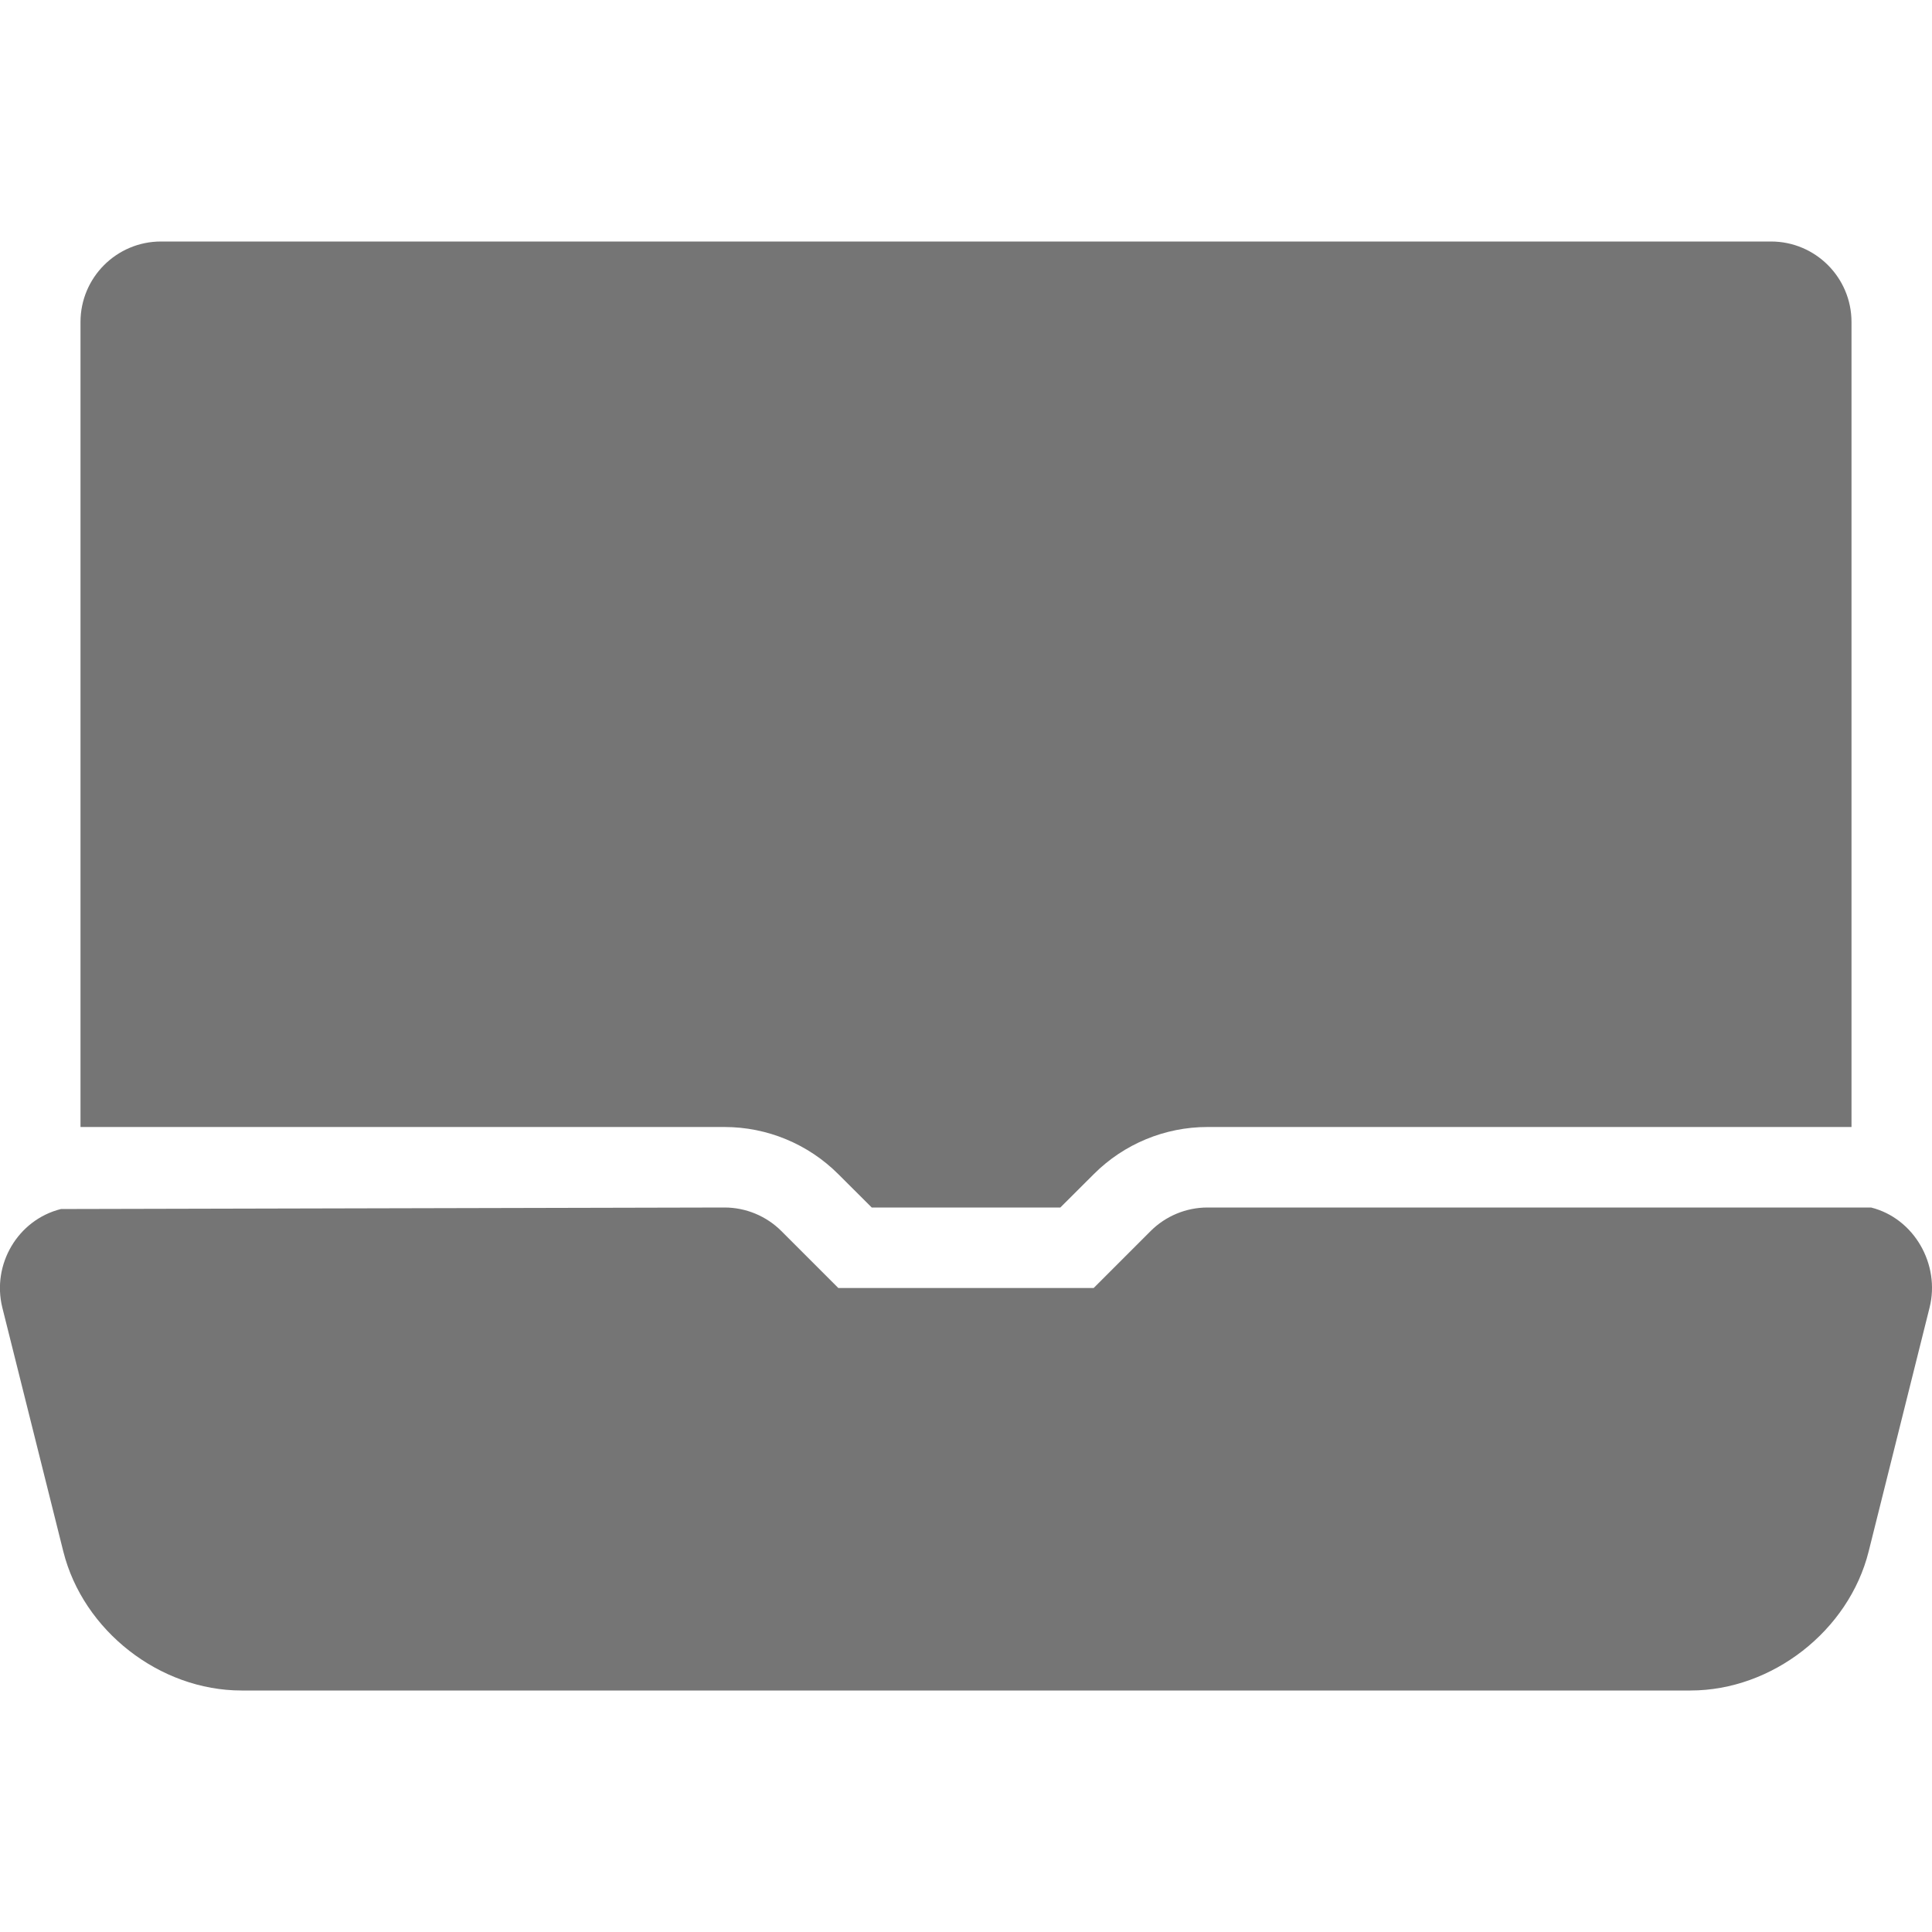
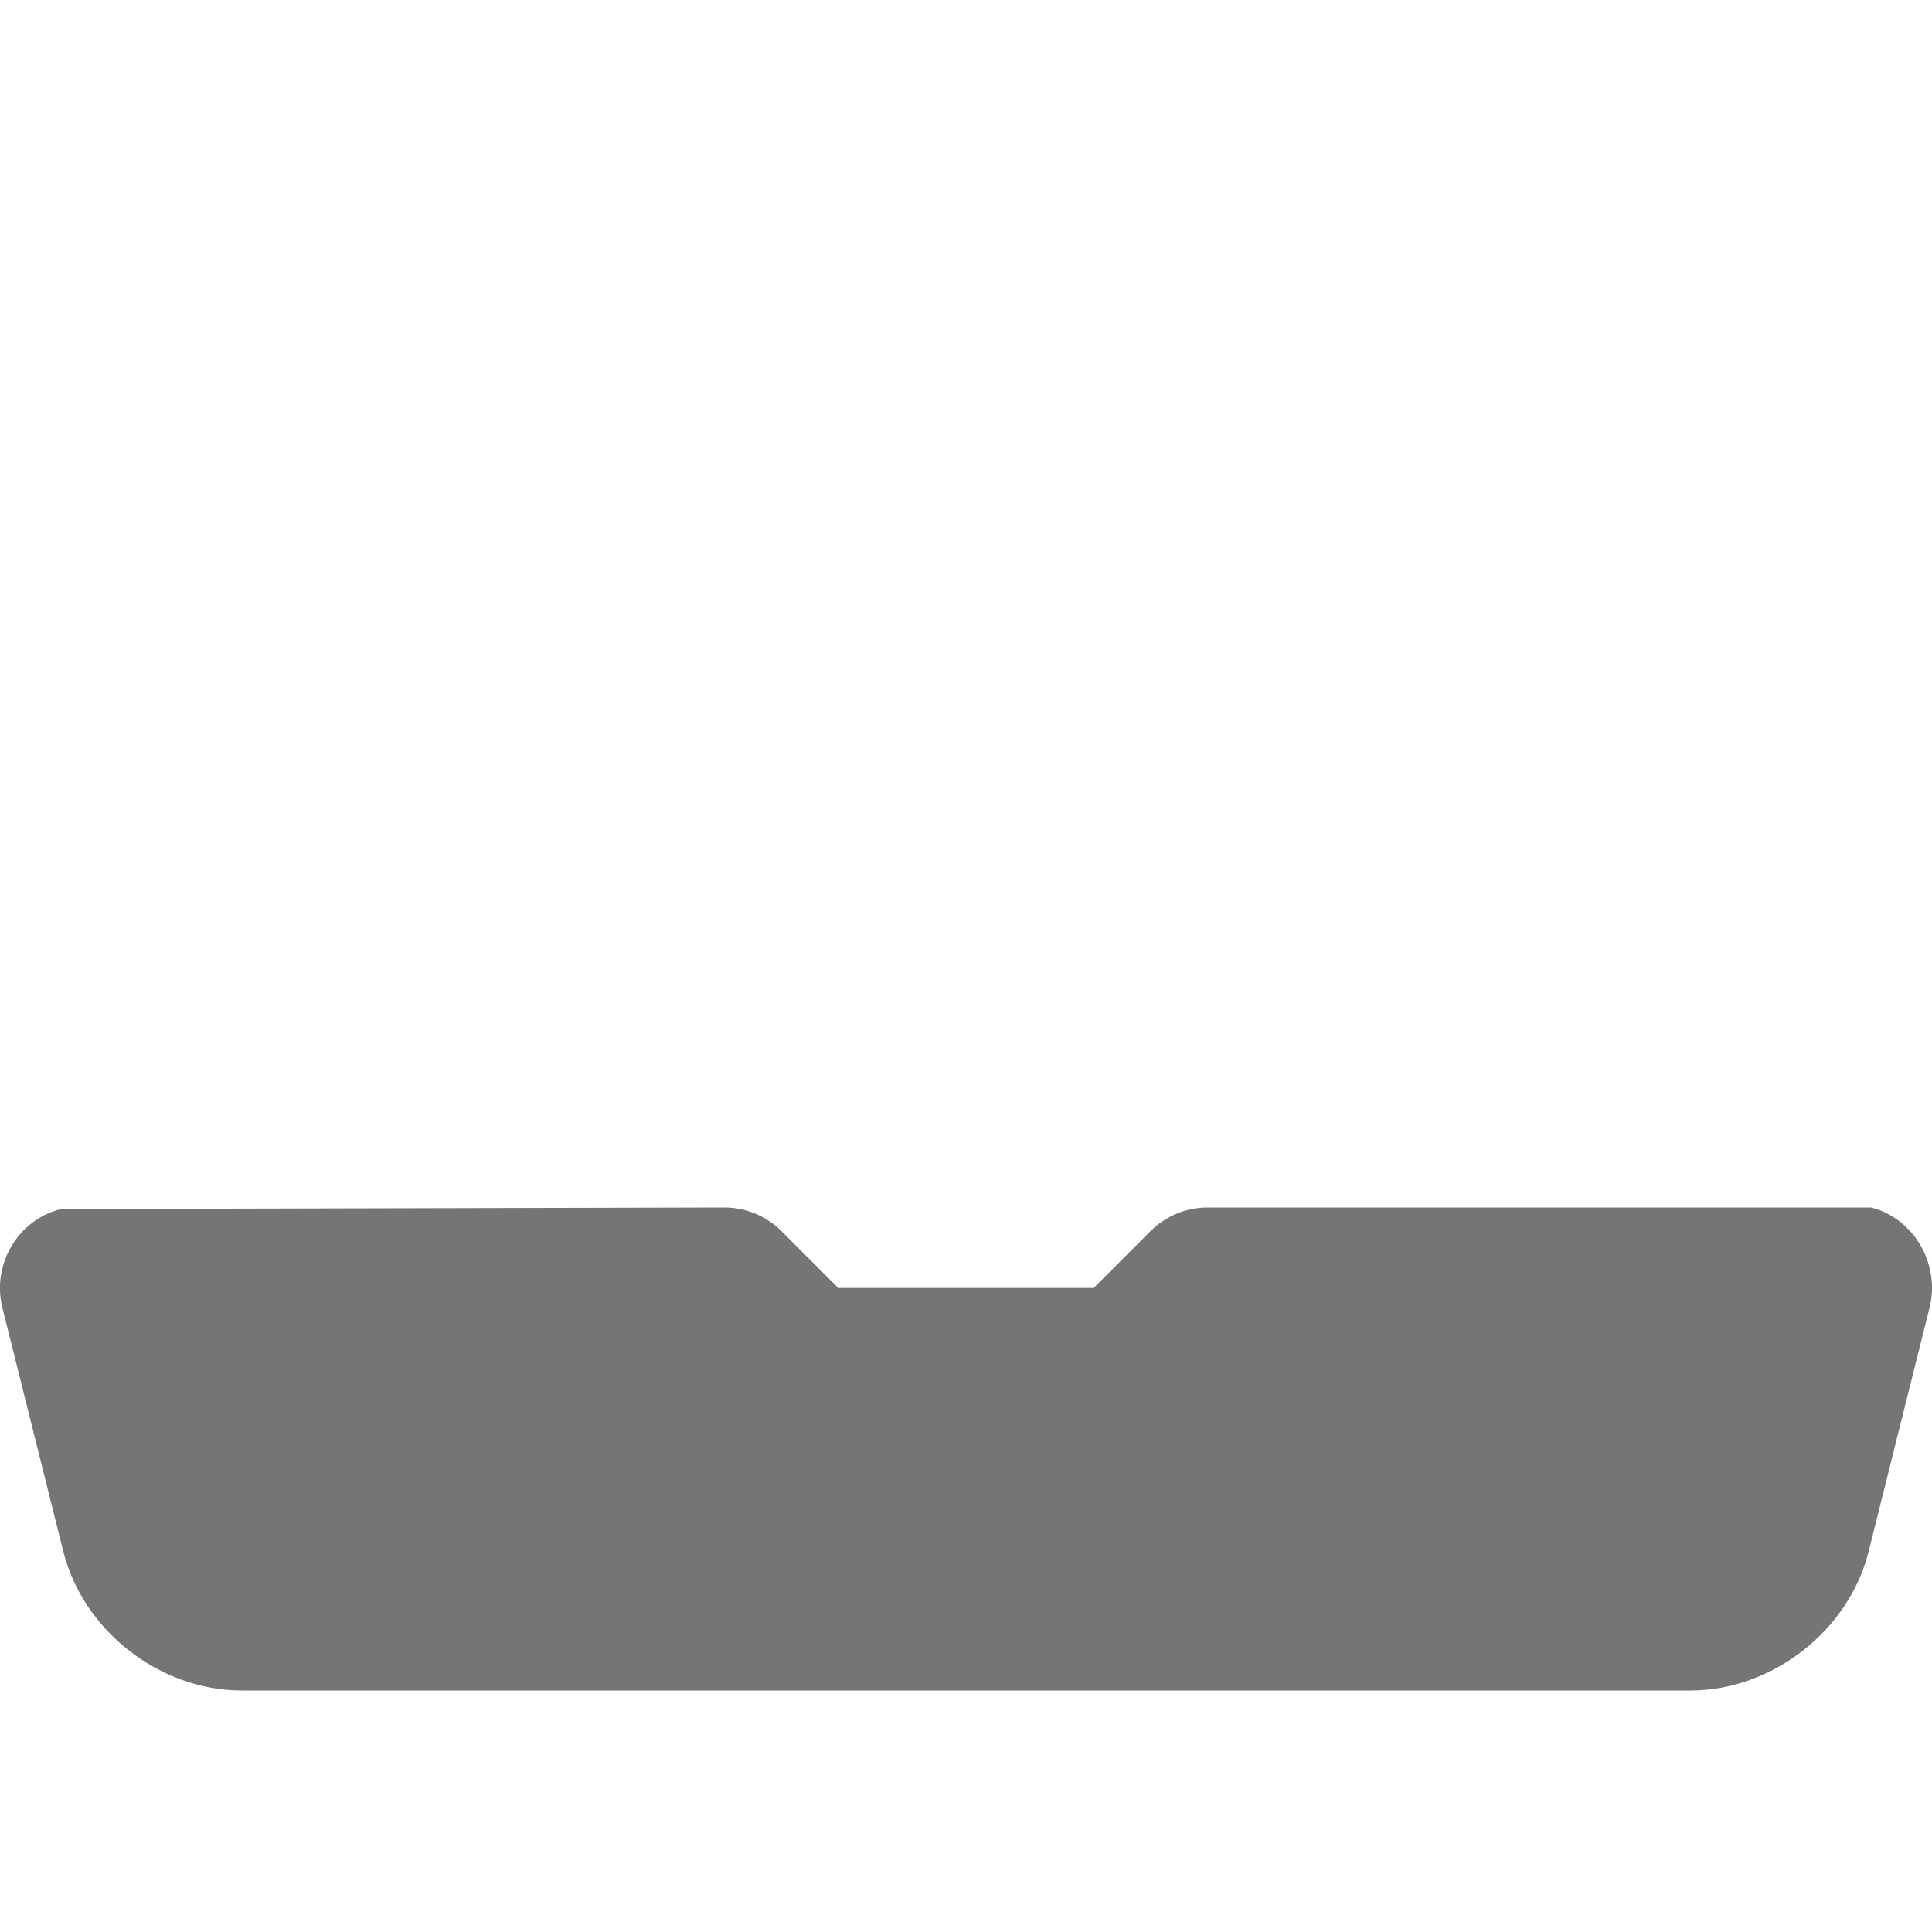
<svg xmlns="http://www.w3.org/2000/svg" version="1.1" x="0px" y="0px" width="24px" height="24px" viewBox="0 0 24 24" enable-background="new 0 0 24 24" xml:space="preserve">
  <g id="Frames-24px">
-     <rect fill="none" width="24" height="24" />
-   </g>
+     </g>
  <g id="Solid">
    <g>
-       <path fill="#757575" d="M22,3H2C1.448,3,1,3.448,1,4v10h8c0.53,0,1.039,0.211,1.414,0.586L10.829,15h2.343l0.415-0.414    C13.961,14.211,14.47,14,15,14h8V4C23,3.448,22.552,3,22,3z" />
      <path fill="#757575" d="M23.243,15H15c-0.265,0-0.52,0.106-0.707,0.293L13.586,16h-3.172l-0.707-0.707C9.52,15.106,9.265,15,9,15    l-8.243,0.019c-0.536,0.134-0.861,0.688-0.728,1.225l0.758,3.031C1.034,20.258,1.985,21,3,21h18c1.015,0,1.967-0.743,2.213-1.727    l0.757-3.03C24.104,15.707,23.778,15.134,23.243,15z" />
    </g>
  </g>
</svg>